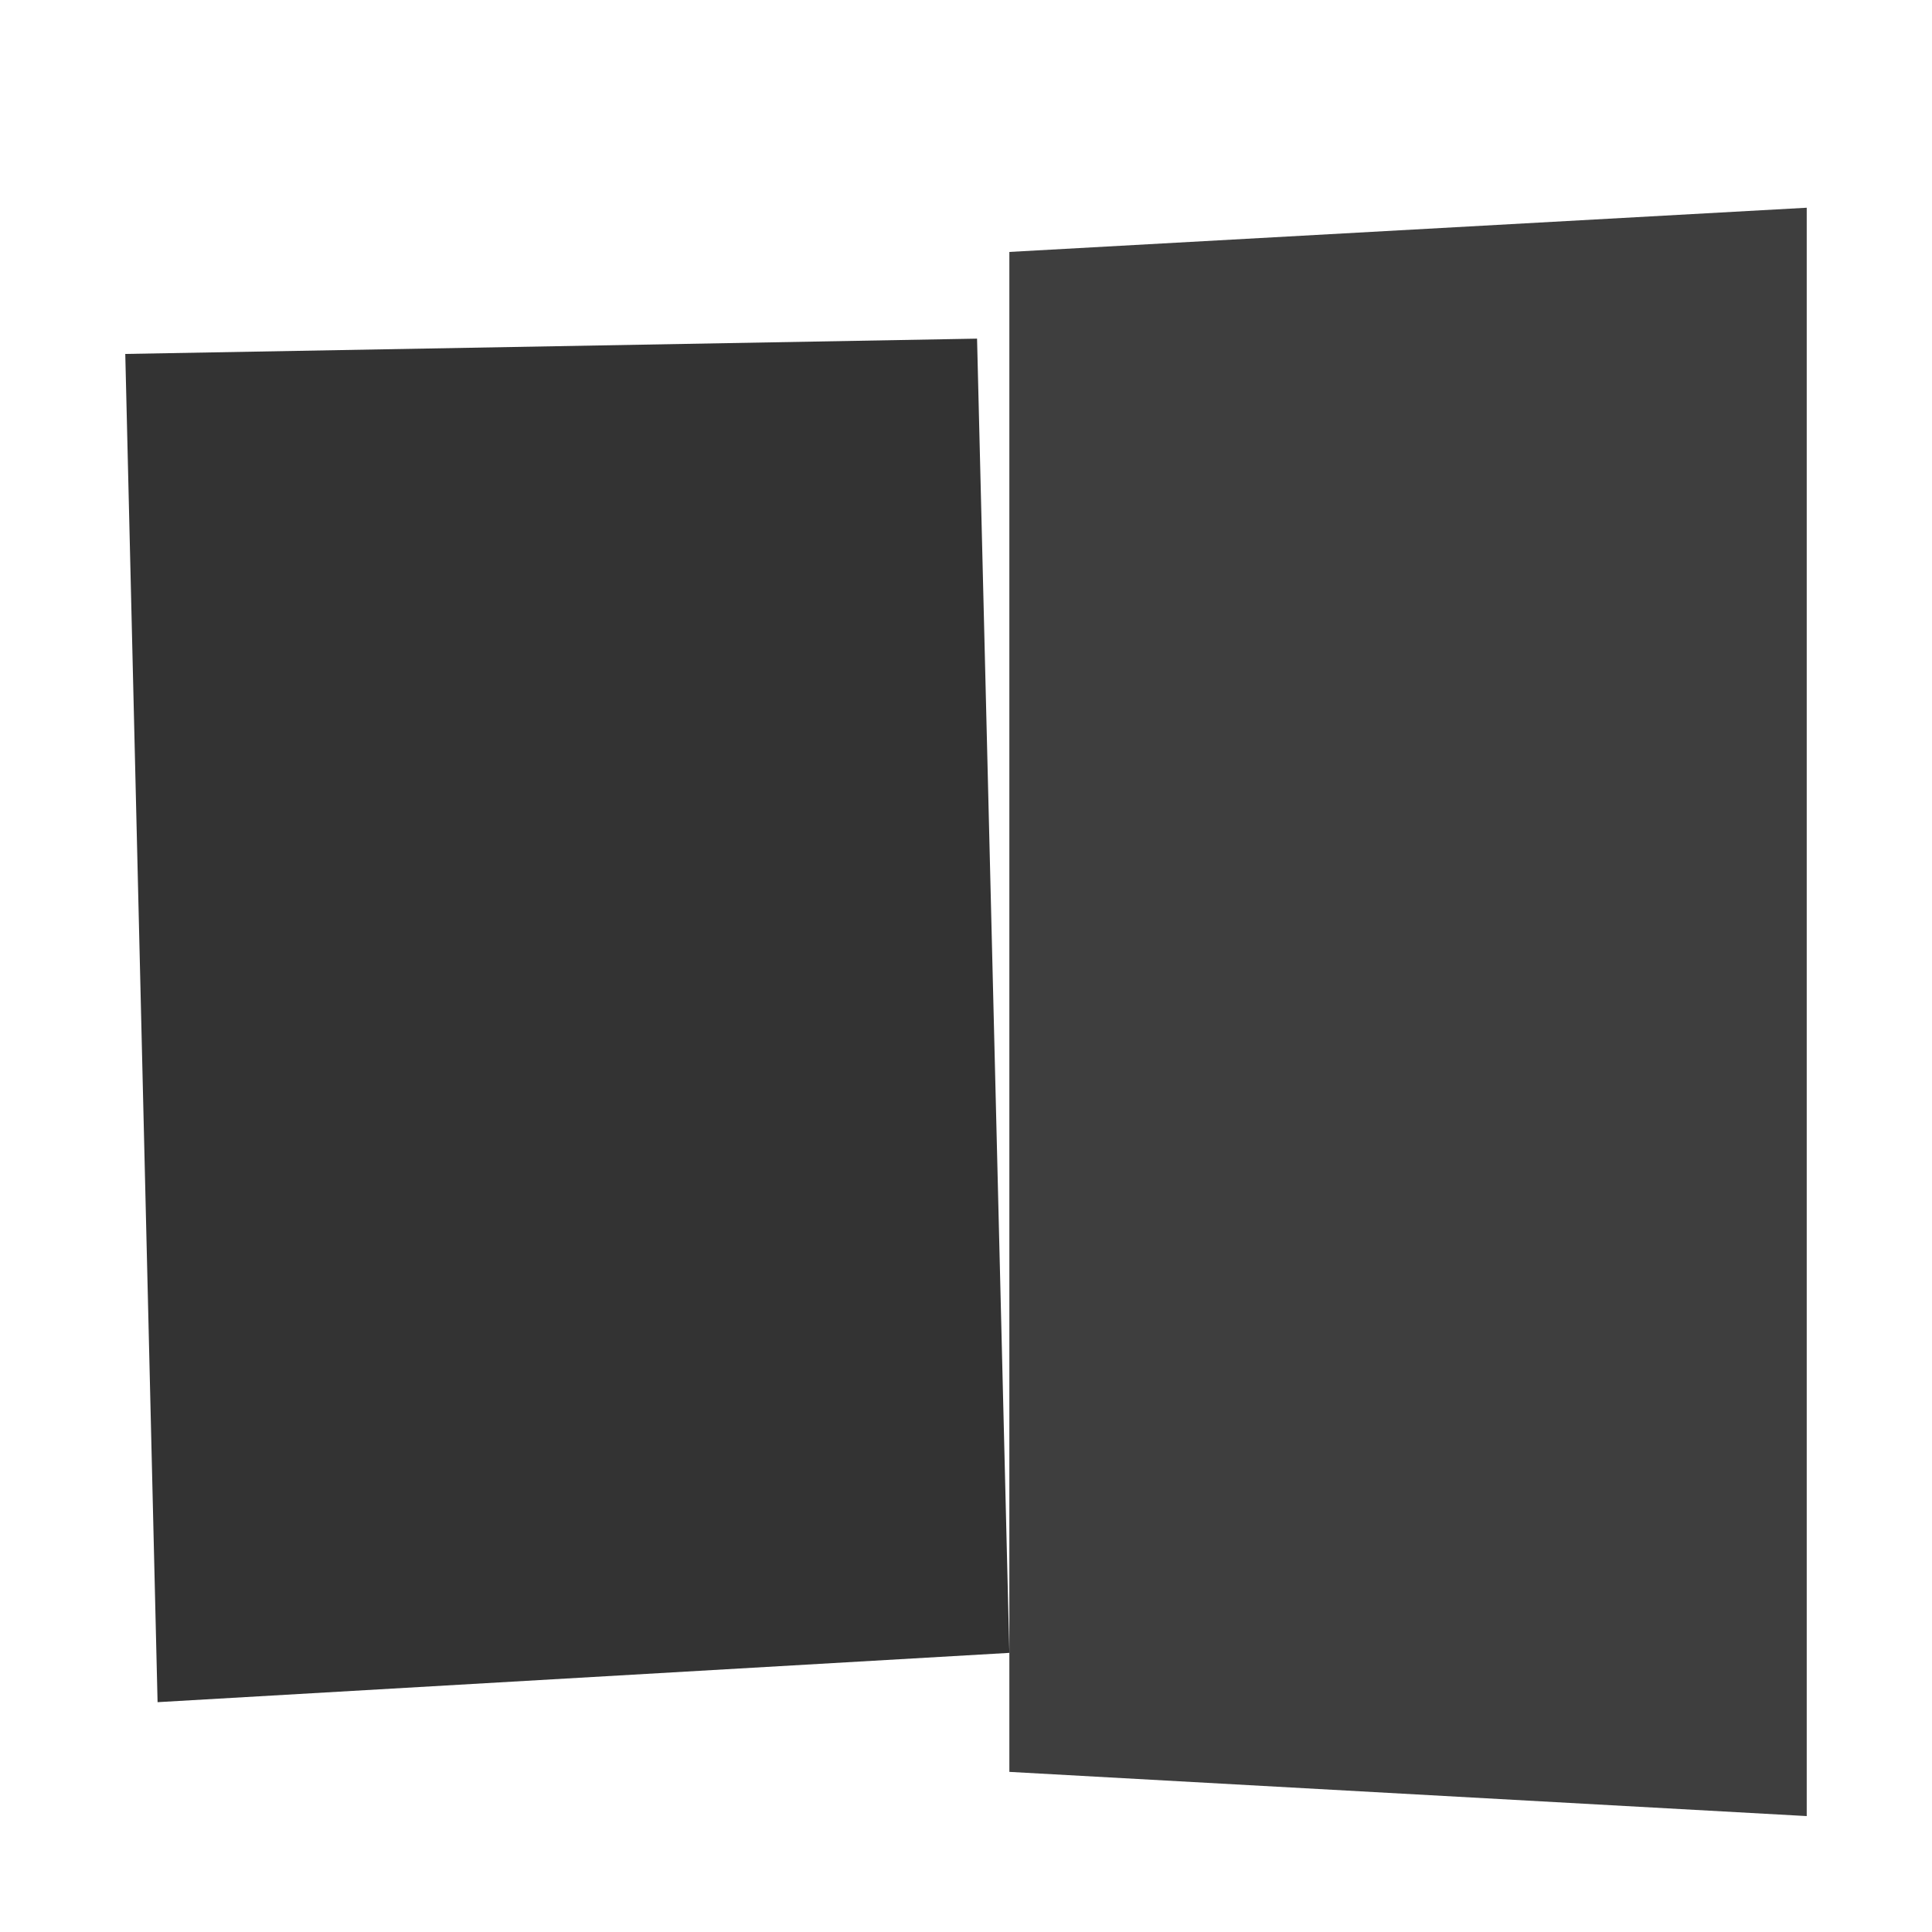
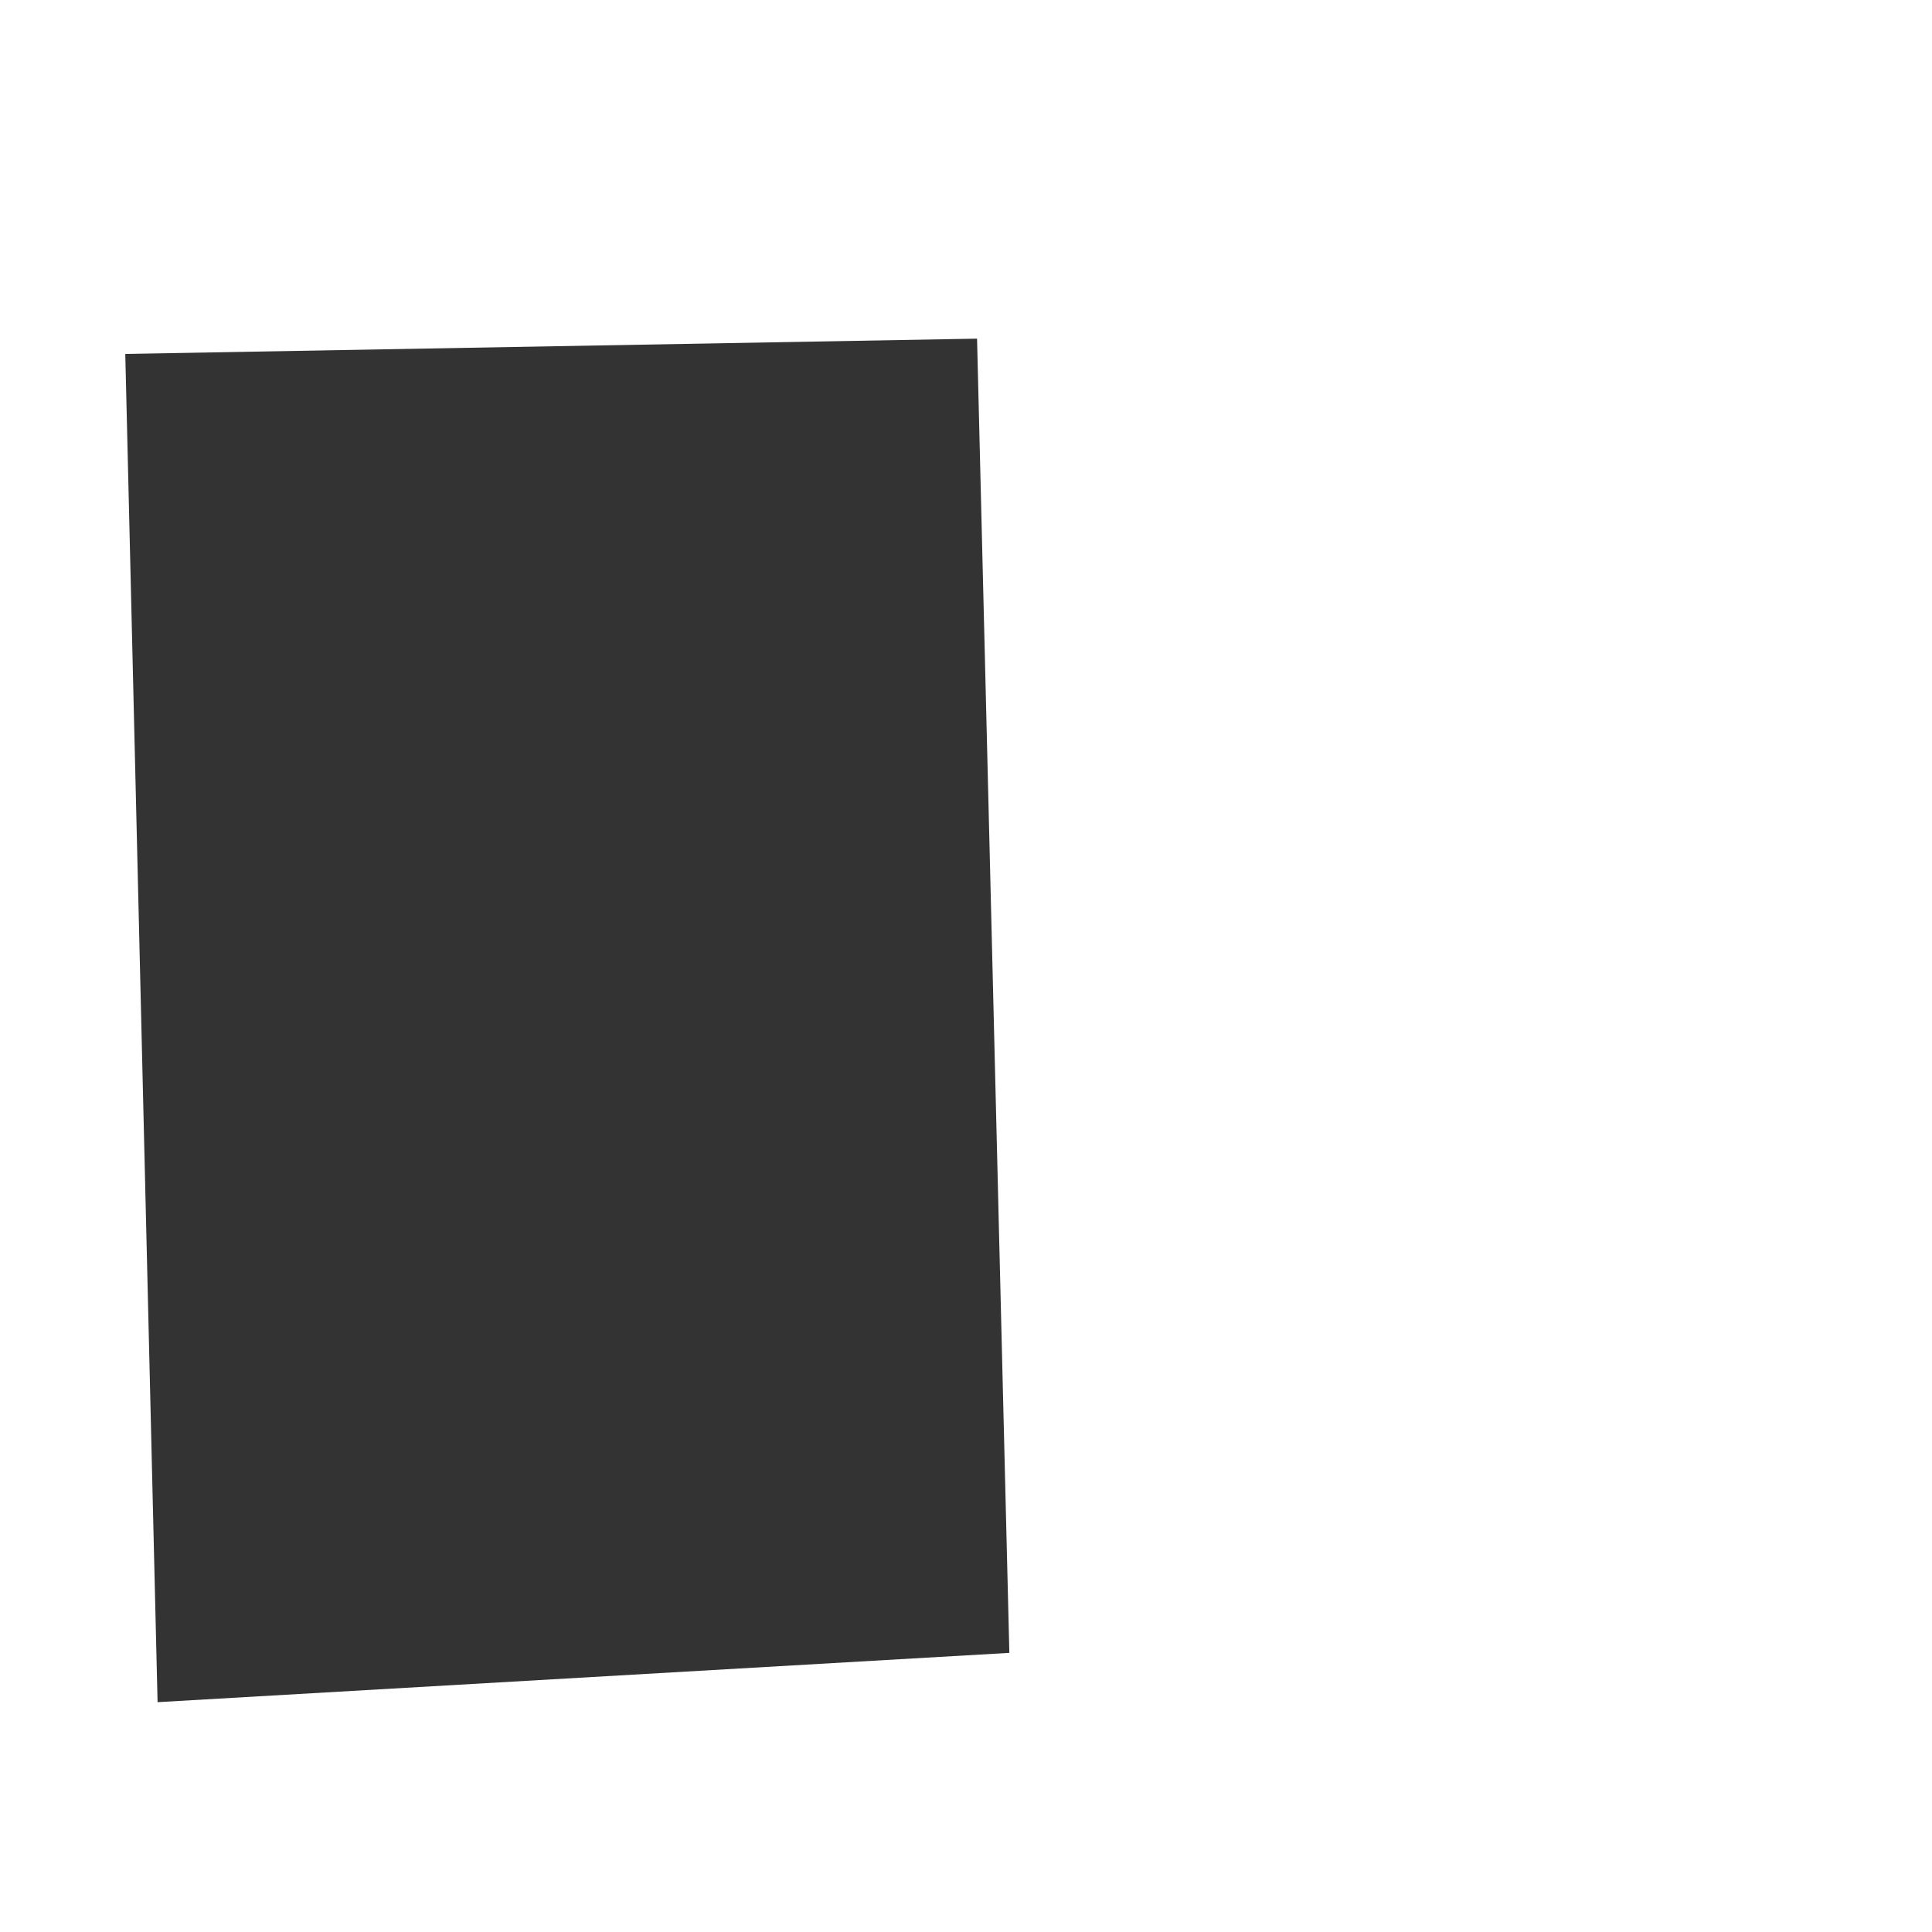
<svg xmlns="http://www.w3.org/2000/svg" viewBox="0 0 1000 1000" preserveAspectRatio="none" id="svg" width="1000" height="1000" style="width: 100%; height: 100%;">
  <filter id="f1" xlmns="http://www.w3.org/2000/svg">
    <feDropShadow in="SourceGraphic" stdDeviation="4" dy="6" dx="3" />
  </filter>
  <filter id="f2" xlmns="http://www.w3.org/2000/svg">
    <feDropShadow in="SourceGraphic" stdDeviation="4" dy="6" dx="-3" />
  </filter>
  <filter id="f3" xlmns="http://www.w3.org/2000/svg">
    <feDropShadow in="SourceGraphic" stdDeviation="2" dy="3" dx="0" />
  </filter>
-   <path d=" M 0 0 L 1001 0 L 1001 1001 L 0 1001 z" fill="#FFFFFF" stroke="none" opacity="1.0" />
  <path d="M 64.84 183.2 L 505.72 175.28 L 522.44 855.52 L 81.56 881.04 Z" fill="#000000" opacity="0.891" filter="url(#f2)" />
-   <path d="M 522.44 130.4 L 935.16 107.52 L 935.16 940 L 522.44 917.12 Z" fill="#000000" opacity="0.869" filter="url(#f1)" />
</svg>